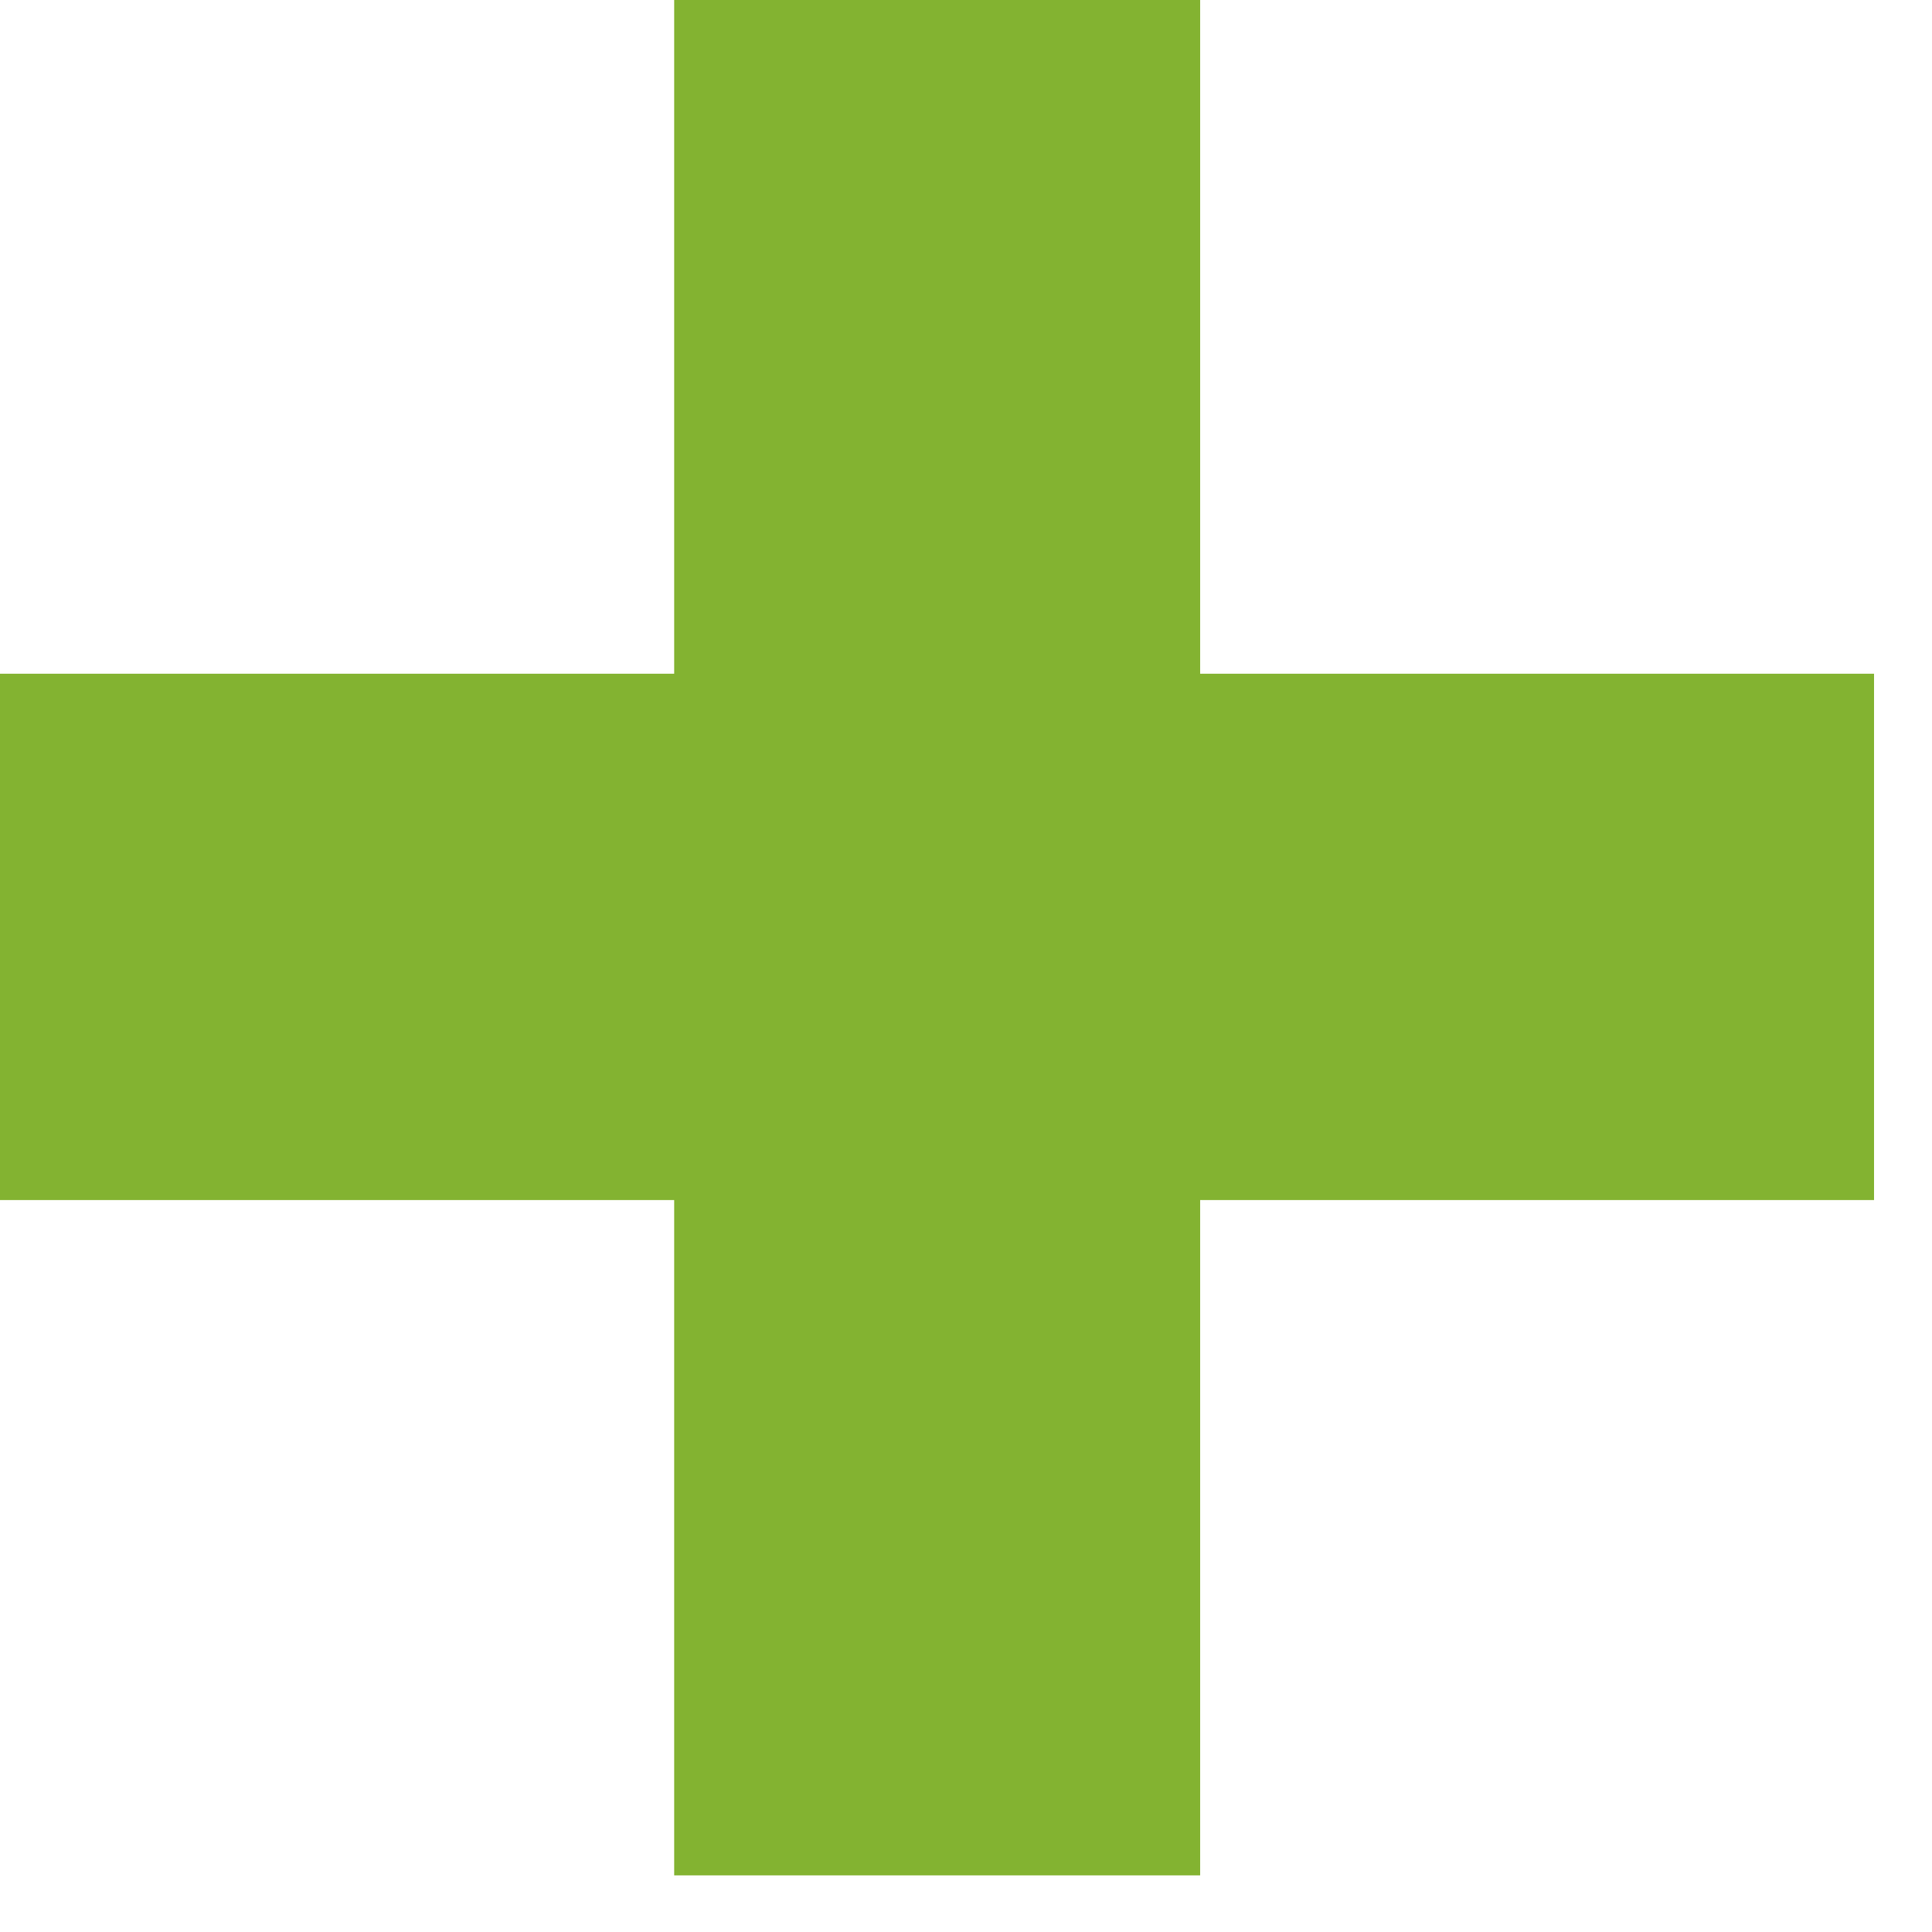
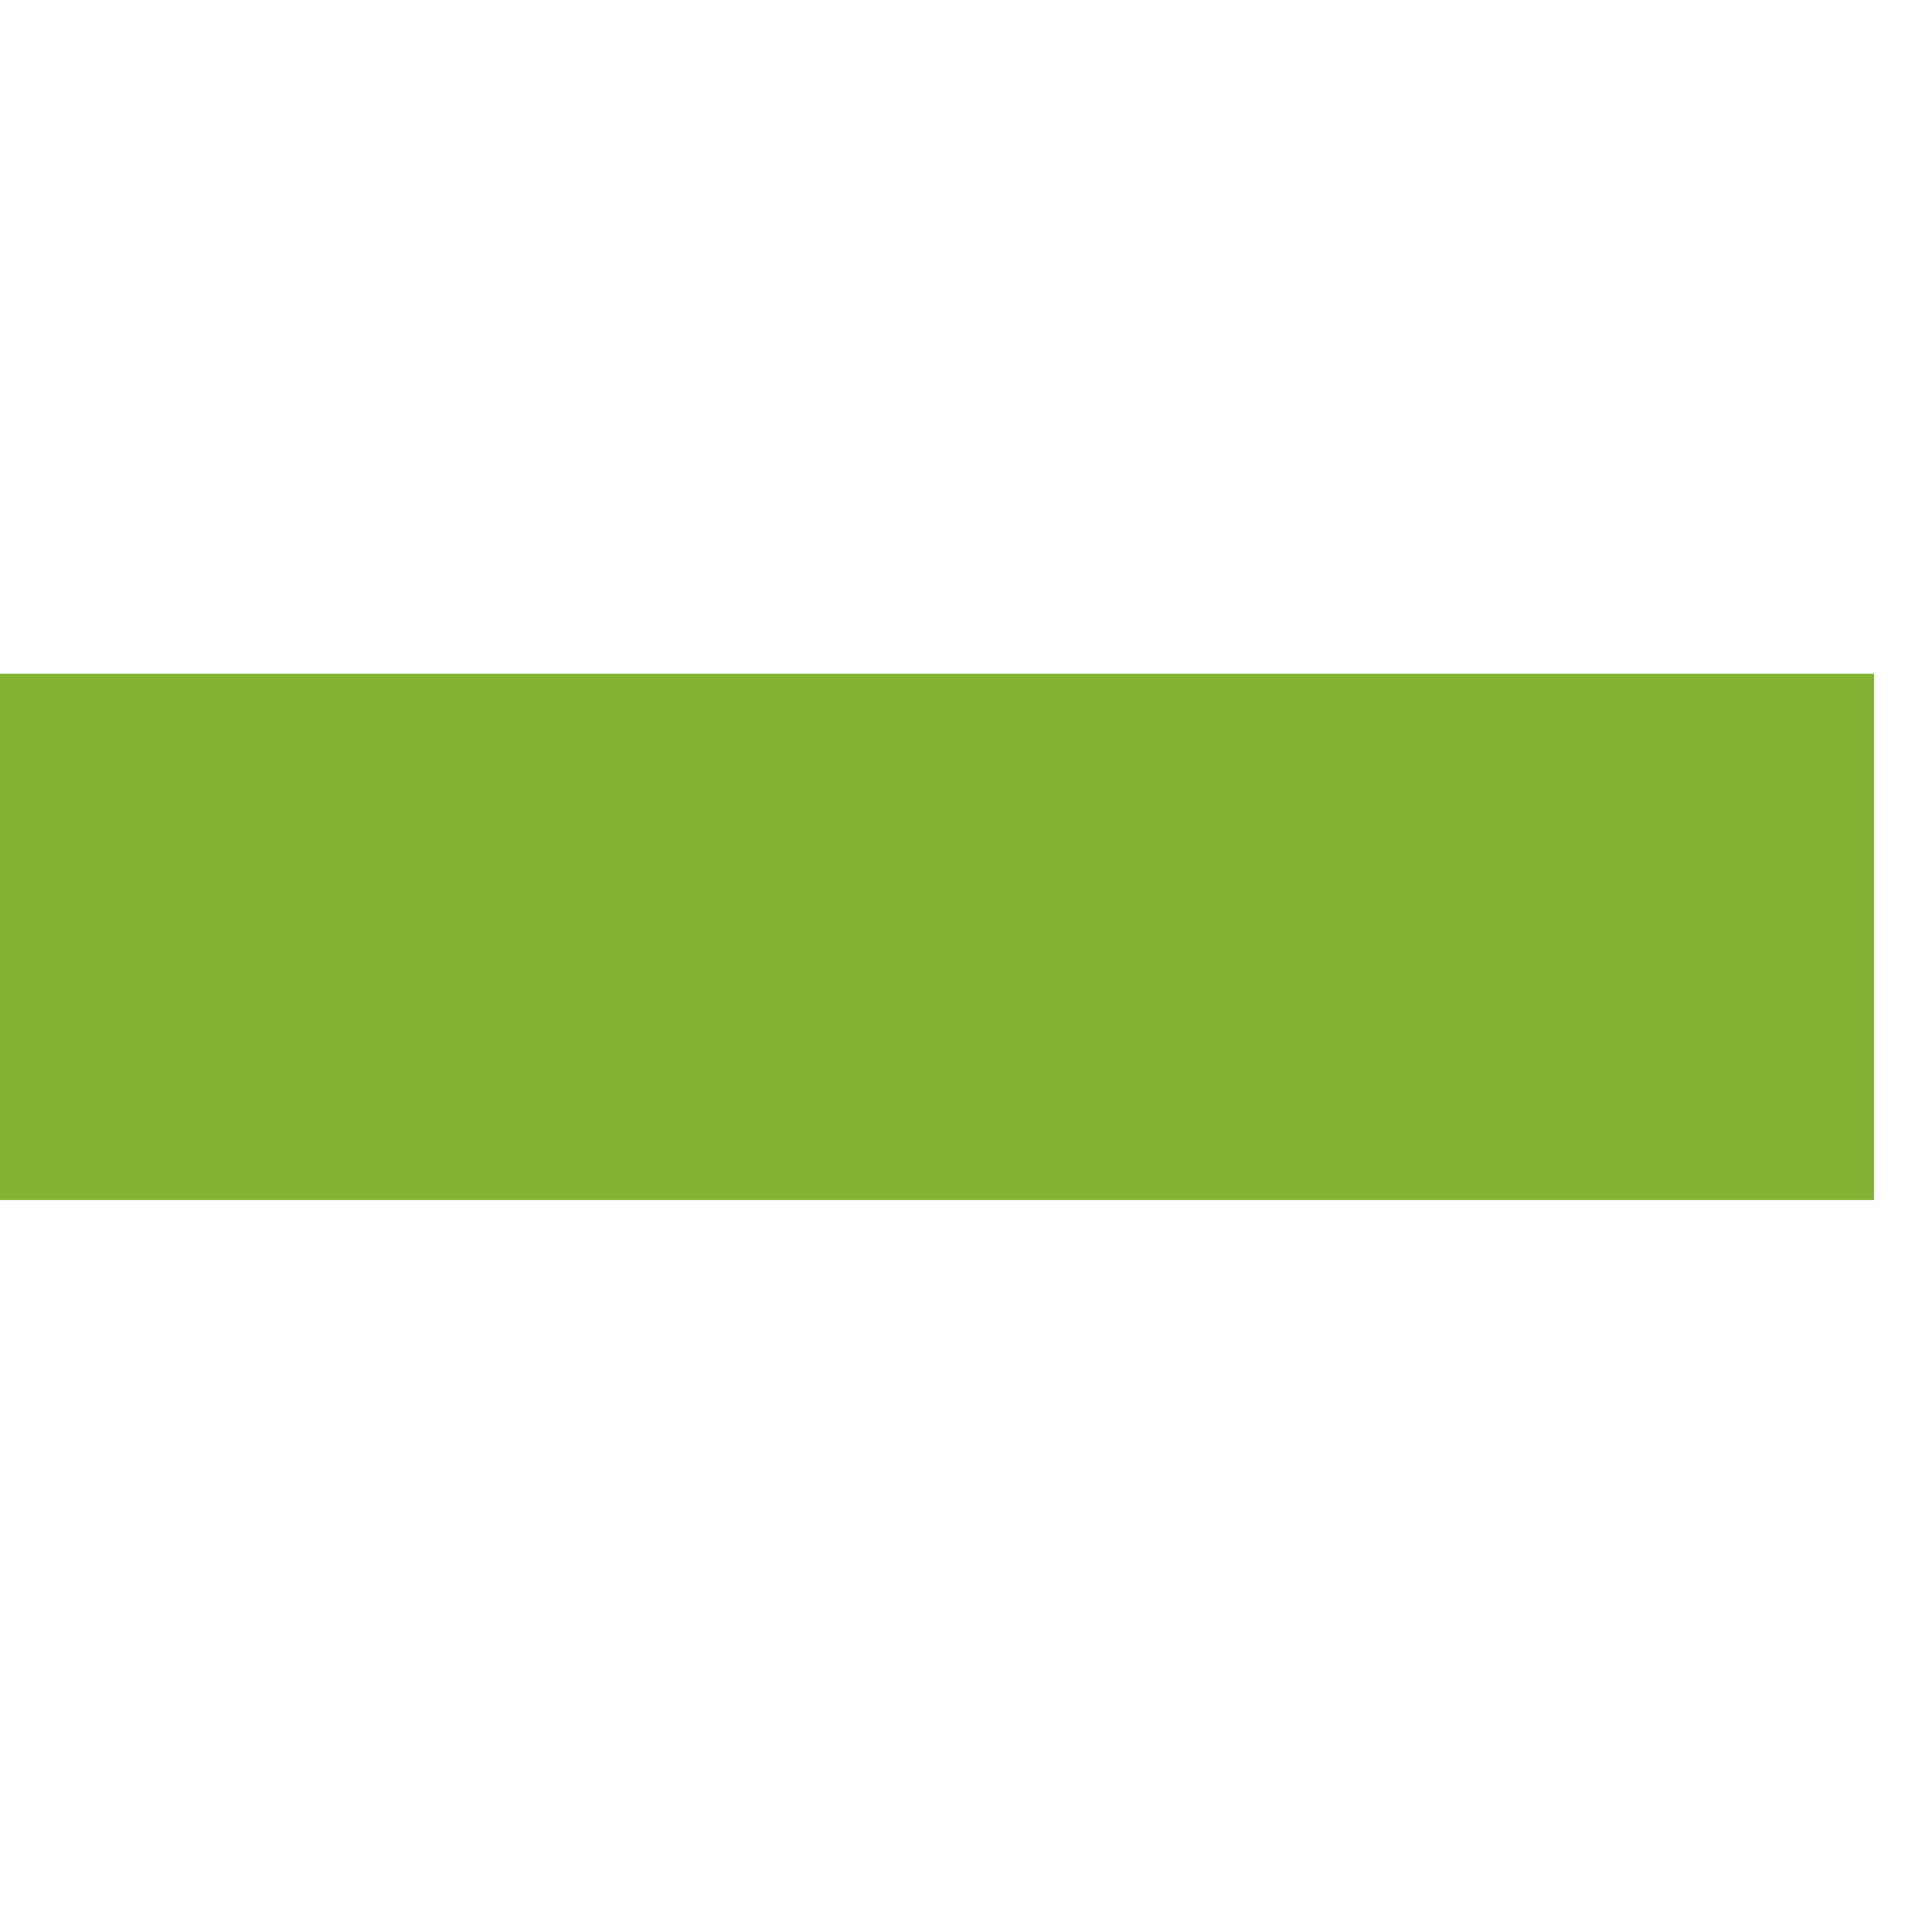
<svg xmlns="http://www.w3.org/2000/svg" width="22" height="22" viewBox="0 0 22 22" fill="none">
-   <path d="M7.677 0H13.666V21.355H7.677V0Z" fill="#83B331" />
-   <path d="M0 13.665L0 7.672L21.34 7.672V13.665H0Z" fill="#83B331" />
+   <path d="M0 13.665L0 7.672L21.34 7.672V13.665Z" fill="#83B331" />
</svg>